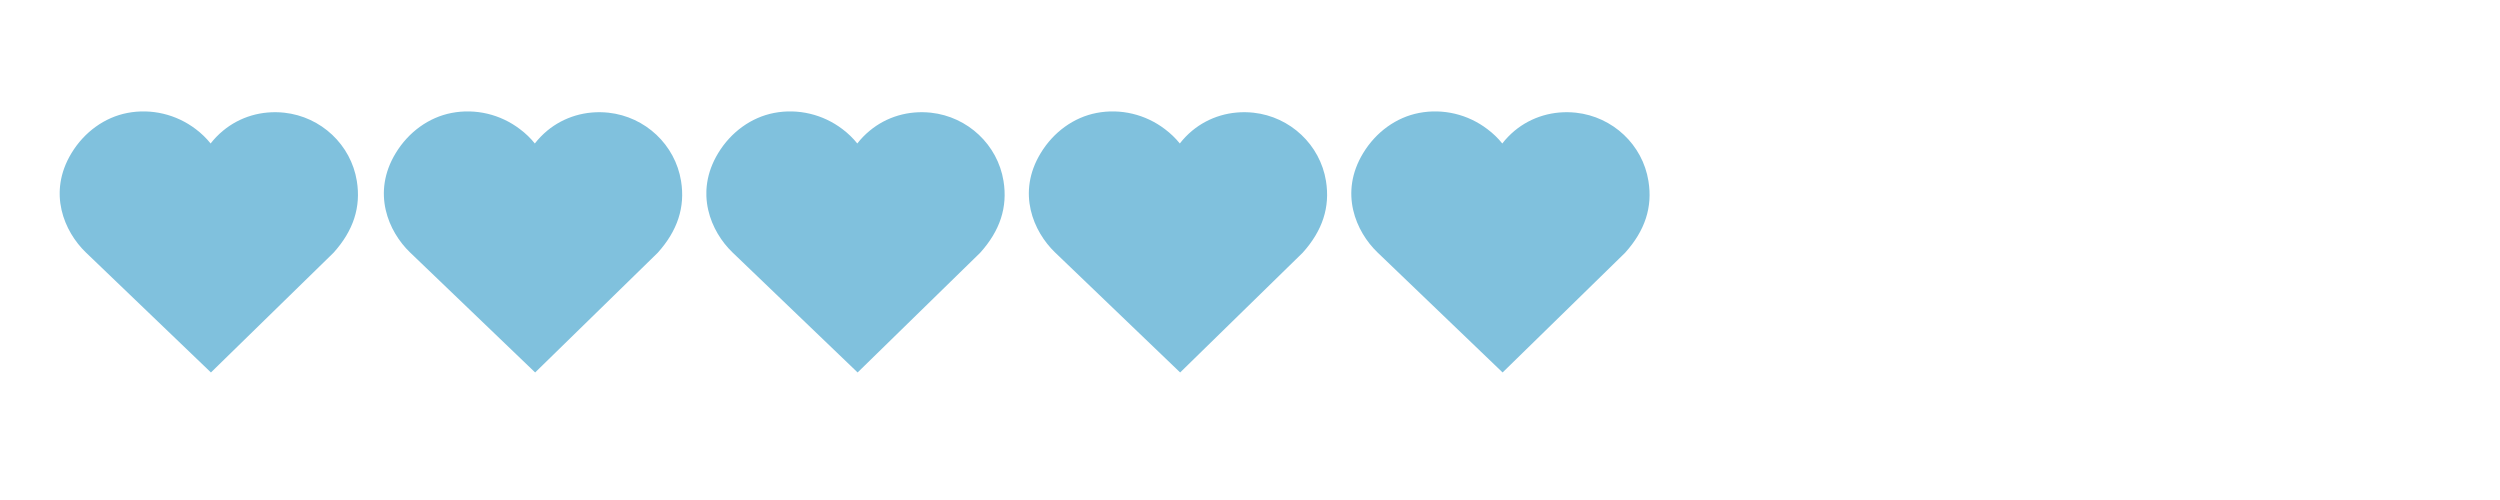
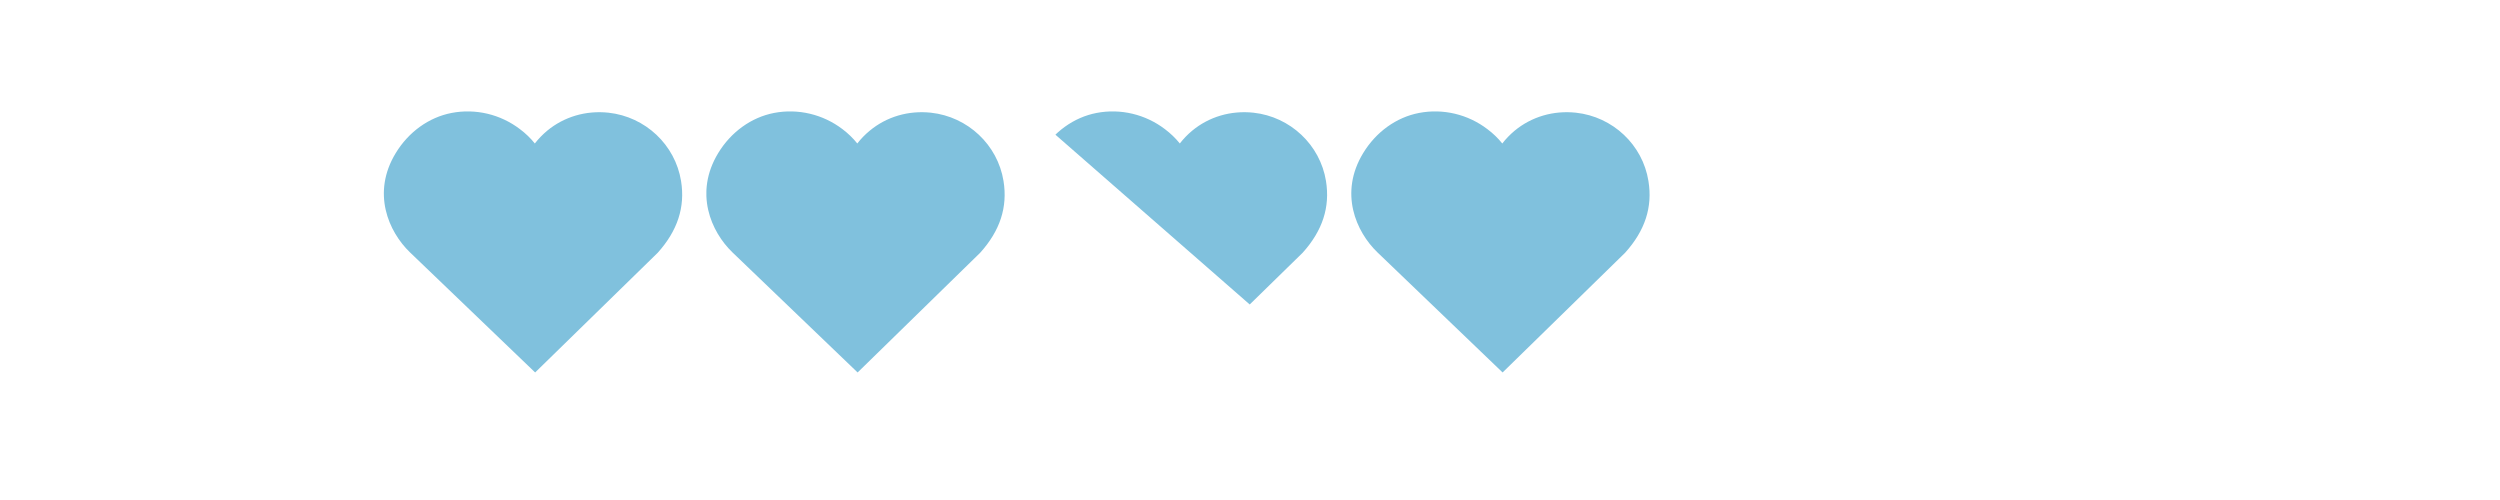
<svg xmlns="http://www.w3.org/2000/svg" version="1.0" preserveAspectRatio="xMidYMid meet" height="40" viewBox="0 0 150 30" zoomAndPan="magnify" width="200">
  <defs>
    <clipPath id="d8964ff76c">
      <path clip-rule="nonzero" d="M 3.582 6.625 L 21.504 6.625 L 21.504 22.348 L 3.582 22.348 Z M 3.582 6.625" />
    </clipPath>
    <clipPath id="329f39b9c9">
      <path clip-rule="nonzero" d="M 4.289 9.188 C 2.84 11.578 3.863 13.902 5.145 15.141 L 12.656 22.348 L 20.012 15.164 C 21.207 13.836 21.664 12.426 21.41 10.859 C 21.059 8.688 19.27 7.004 17.059 6.762 C 15.703 6.617 14.395 7 13.375 7.848 C 13.098 8.078 12.852 8.332 12.637 8.609 C 12.383 8.293 12.086 8.004 11.75 7.75 C 10.574 6.855 9.078 6.5 7.641 6.777 C 6.281 7.039 5.059 7.918 4.289 9.188 Z M 4.289 9.188" />
    </clipPath>
    <clipPath id="081d5f4acd">
      <path clip-rule="nonzero" d="M 23.031 6.625 L 40.957 6.625 L 40.957 22.348 L 23.031 22.348 Z M 23.031 6.625" />
    </clipPath>
    <clipPath id="4f758bc5b6">
      <path clip-rule="nonzero" d="M 23.742 9.188 C 22.289 11.578 23.312 13.902 24.598 15.141 L 32.109 22.348 L 39.465 15.164 C 40.656 13.836 41.117 12.426 40.863 10.859 C 40.512 8.688 38.723 7.004 36.512 6.762 C 35.156 6.617 33.848 7 32.824 7.848 C 32.551 8.078 32.305 8.332 32.09 8.609 C 31.836 8.293 31.539 8.004 31.199 7.75 C 30.027 6.855 28.531 6.5 27.094 6.777 C 25.734 7.039 24.512 7.918 23.742 9.188 Z M 23.742 9.188" />
    </clipPath>
    <clipPath id="67386dc437">
      <path clip-rule="nonzero" d="M 42.383 6.625 L 60.305 6.625 L 60.305 22.348 L 42.383 22.348 Z M 42.383 6.625" />
    </clipPath>
    <clipPath id="138896f3ad">
      <path clip-rule="nonzero" d="M 43.09 9.188 C 41.641 11.578 42.66 13.902 43.945 15.141 L 51.457 22.348 L 58.812 15.164 C 60.008 13.836 60.465 12.426 60.211 10.859 C 59.859 8.688 58.07 7.004 55.859 6.762 C 54.504 6.617 53.195 7 52.176 7.848 C 51.898 8.078 51.652 8.332 51.438 8.609 C 51.184 8.293 50.887 8.004 50.551 7.75 C 49.375 6.855 47.879 6.5 46.441 6.777 C 45.082 7.039 43.859 7.918 43.09 9.188 Z M 43.09 9.188" />
    </clipPath>
    <clipPath id="8401345c5c">
      <path clip-rule="nonzero" d="M 61.73 6.625 L 79.652 6.625 L 79.652 22.348 L 61.73 22.348 Z M 61.73 6.625" />
    </clipPath>
    <clipPath id="92494d4752">
      <path clip-rule="nonzero" d="M 62.441 9.188 C 60.988 11.578 62.012 13.902 63.297 15.141 L 70.809 22.348 L 78.16 15.164 C 79.355 13.836 79.812 12.426 79.559 10.859 C 79.207 8.688 77.418 7.004 75.211 6.762 C 73.855 6.617 72.543 7 71.523 7.848 C 71.246 8.078 71.004 8.332 70.789 8.609 C 70.535 8.293 70.234 8.004 69.898 7.75 C 68.723 6.855 67.227 6.5 65.793 6.777 C 64.43 7.039 63.211 7.918 62.441 9.188 Z M 62.441 9.188" />
    </clipPath>
    <clipPath id="8aded50f5e">
      <path clip-rule="nonzero" d="M 81.078 6.625 L 99 6.625 L 99 22.348 L 81.078 22.348 Z M 81.078 6.625" />
    </clipPath>
    <clipPath id="aab2996548">
      <path clip-rule="nonzero" d="M 81.789 9.188 C 80.336 11.578 81.359 13.902 82.645 15.141 L 90.156 22.348 L 97.508 15.164 C 98.703 13.836 99.164 12.426 98.906 10.859 C 98.559 8.688 96.77 7.004 94.559 6.762 C 93.203 6.617 91.895 7 90.871 7.848 C 90.598 8.078 90.352 8.332 90.137 8.609 C 89.883 8.293 89.586 8.004 89.246 7.75 C 88.074 6.855 86.578 6.5 85.141 6.777 C 83.777 7.039 82.559 7.918 81.789 9.188 Z M 81.789 9.188" />
    </clipPath>
  </defs>
  <g clip-path="url(#d8964ff76c)">
    <g clip-path="url(#329f39b9c9)">
-       <path fill-rule="nonzero" fill-opacity="1" d="M 3.582 6.688 L 21.504 6.688 L 21.504 22.348 L 3.582 22.348 Z M 3.582 6.688" fill="#80c1dd" />
-     </g>
+       </g>
  </g>
  <g clip-path="url(#081d5f4acd)">
    <g clip-path="url(#4f758bc5b6)">
      <path fill-rule="nonzero" fill-opacity="1" d="M 23.031 6.688 L 40.957 6.688 L 40.957 22.348 L 23.031 22.348 Z M 23.031 6.688" fill="#80c1dd" />
    </g>
  </g>
  <g clip-path="url(#67386dc437)">
    <g clip-path="url(#138896f3ad)">
      <path fill-rule="nonzero" fill-opacity="1" d="M 42.383 6.688 L 60.305 6.688 L 60.305 22.348 L 42.383 22.348 Z M 42.383 6.688" fill="#80c1dd" />
    </g>
  </g>
  <g clip-path="url(#8401345c5c)">
    <g clip-path="url(#92494d4752)">
-       <path fill-rule="nonzero" fill-opacity="1" d="M 61.73 6.688 L 79.652 6.688 L 79.652 22.348 L 61.73 22.348 Z M 61.73 6.688" fill="#80c1dd" />
+       <path fill-rule="nonzero" fill-opacity="1" d="M 61.73 6.688 L 79.652 6.688 L 79.652 22.348 Z M 61.73 6.688" fill="#80c1dd" />
    </g>
  </g>
  <g clip-path="url(#8aded50f5e)">
    <g clip-path="url(#aab2996548)">
      <path fill-rule="nonzero" fill-opacity="1" d="M 81.078 6.688 L 99.004 6.688 L 99.004 22.348 L 81.078 22.348 Z M 81.078 6.688" fill="#80c1dd" />
    </g>
  </g>
</svg>